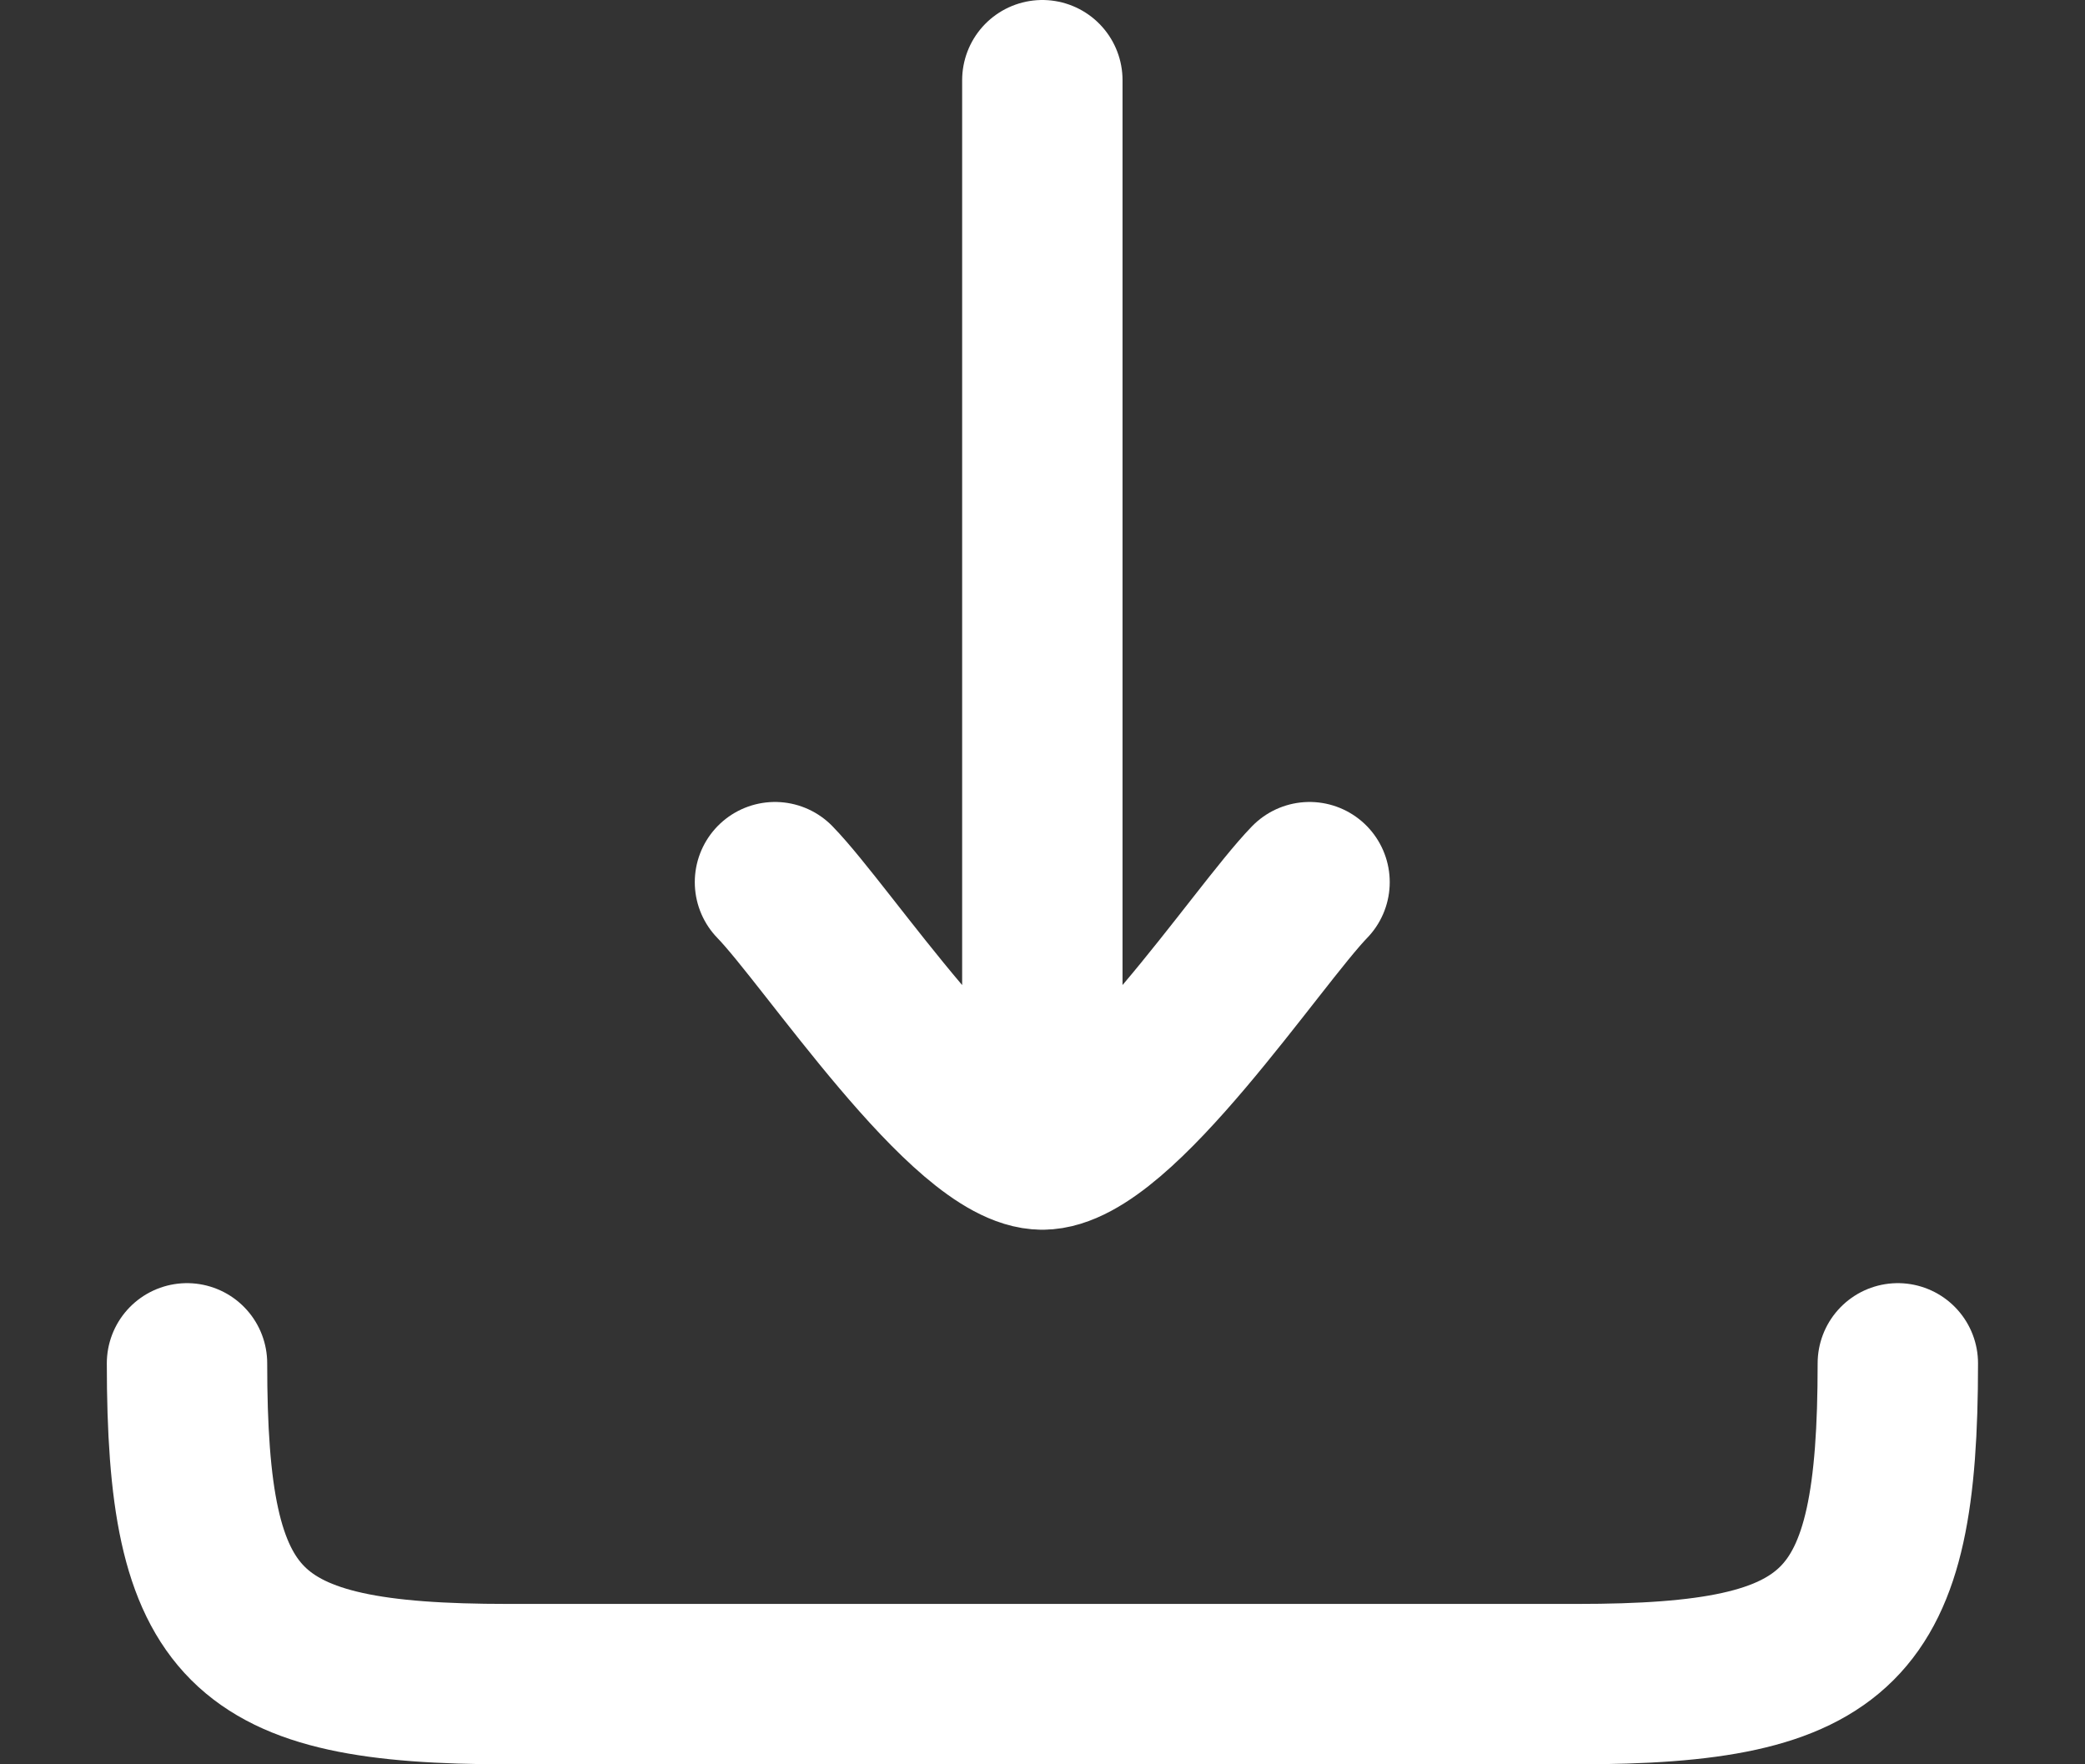
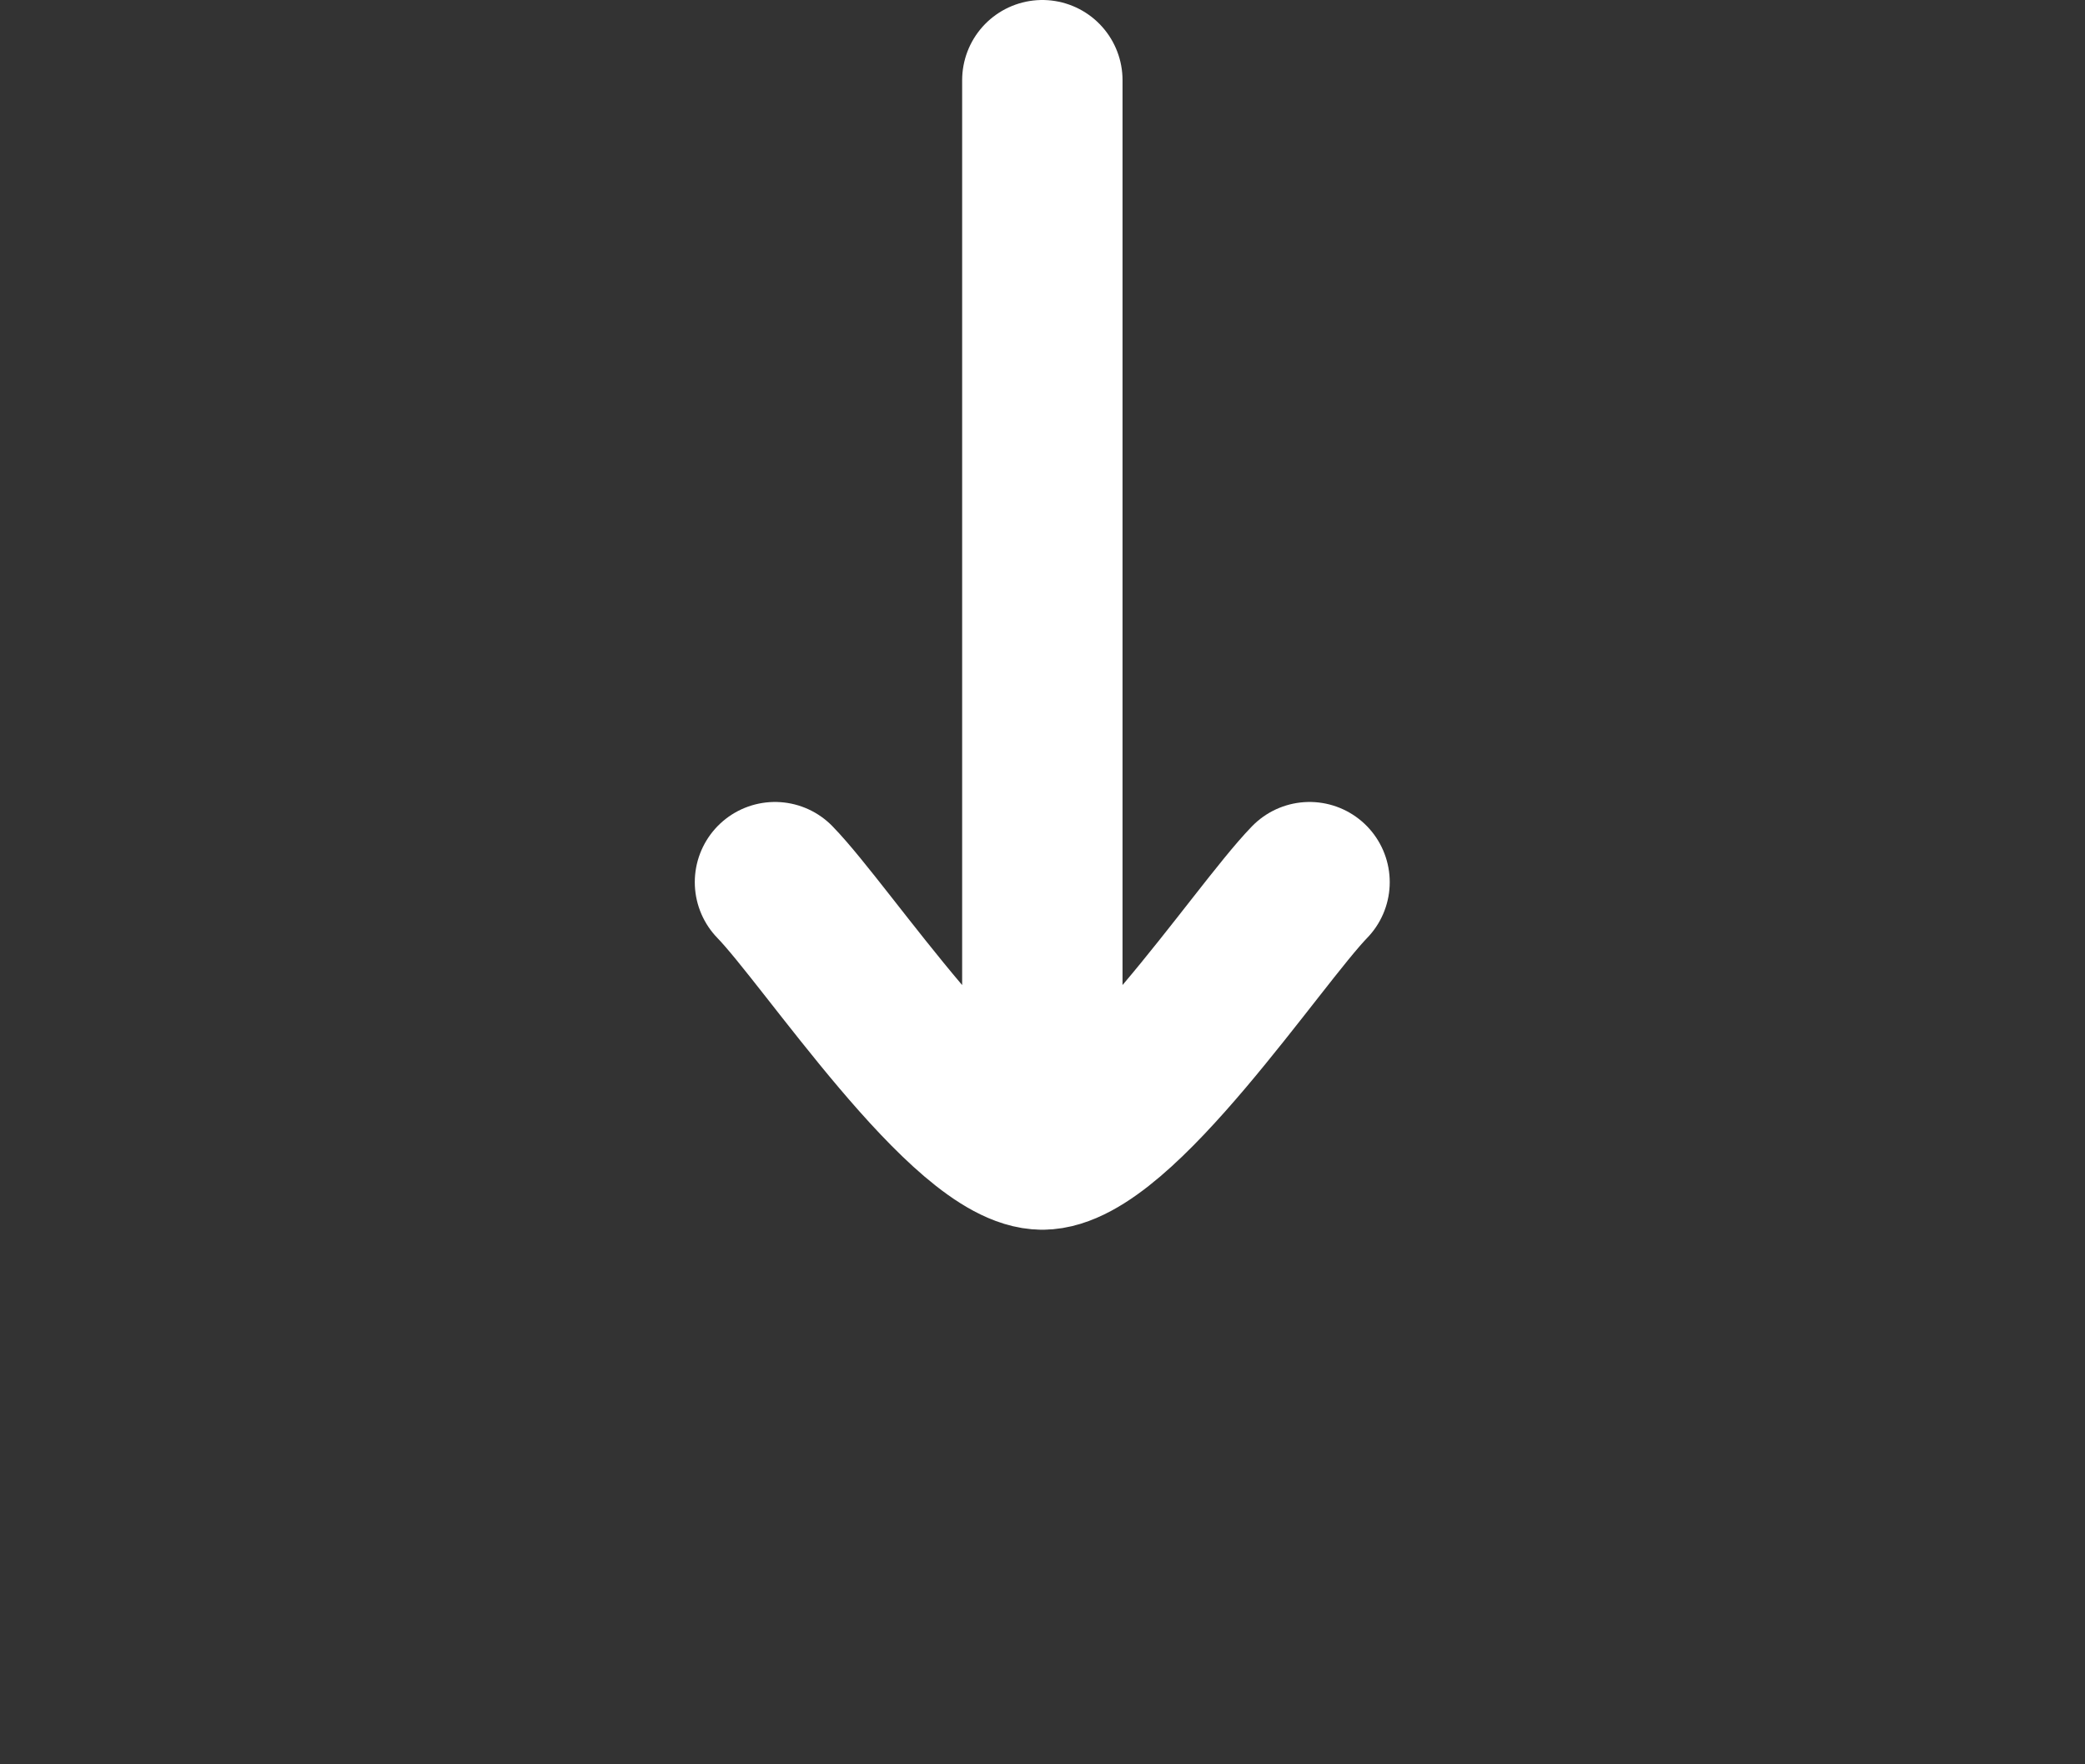
<svg xmlns="http://www.w3.org/2000/svg" width="13" height="11" viewBox="0 0 13 11" fill="none">
  <rect x="0" y="0" width="13" height="11" fill="#333333" stroke="none" />
  <g id="elements">
    <path id="Vector" d="M6.499 7.167L6.499 0.5M6.499 7.167C6.032 7.167 5.16 5.837 4.832 5.5M6.499 7.167C6.966 7.167 7.838 5.837 8.165 5.5" stroke="white" stroke-linecap="round" stroke-linejoin="round" />
-     <path id="Vector 7173" d="M11.833 8.5C11.833 10.155 11.487 10.5 9.833 10.5H3.166C1.511 10.5 1.166 10.155 1.166 8.5" stroke="white" stroke-linecap="round" stroke-linejoin="round" />
  </g>
</svg>